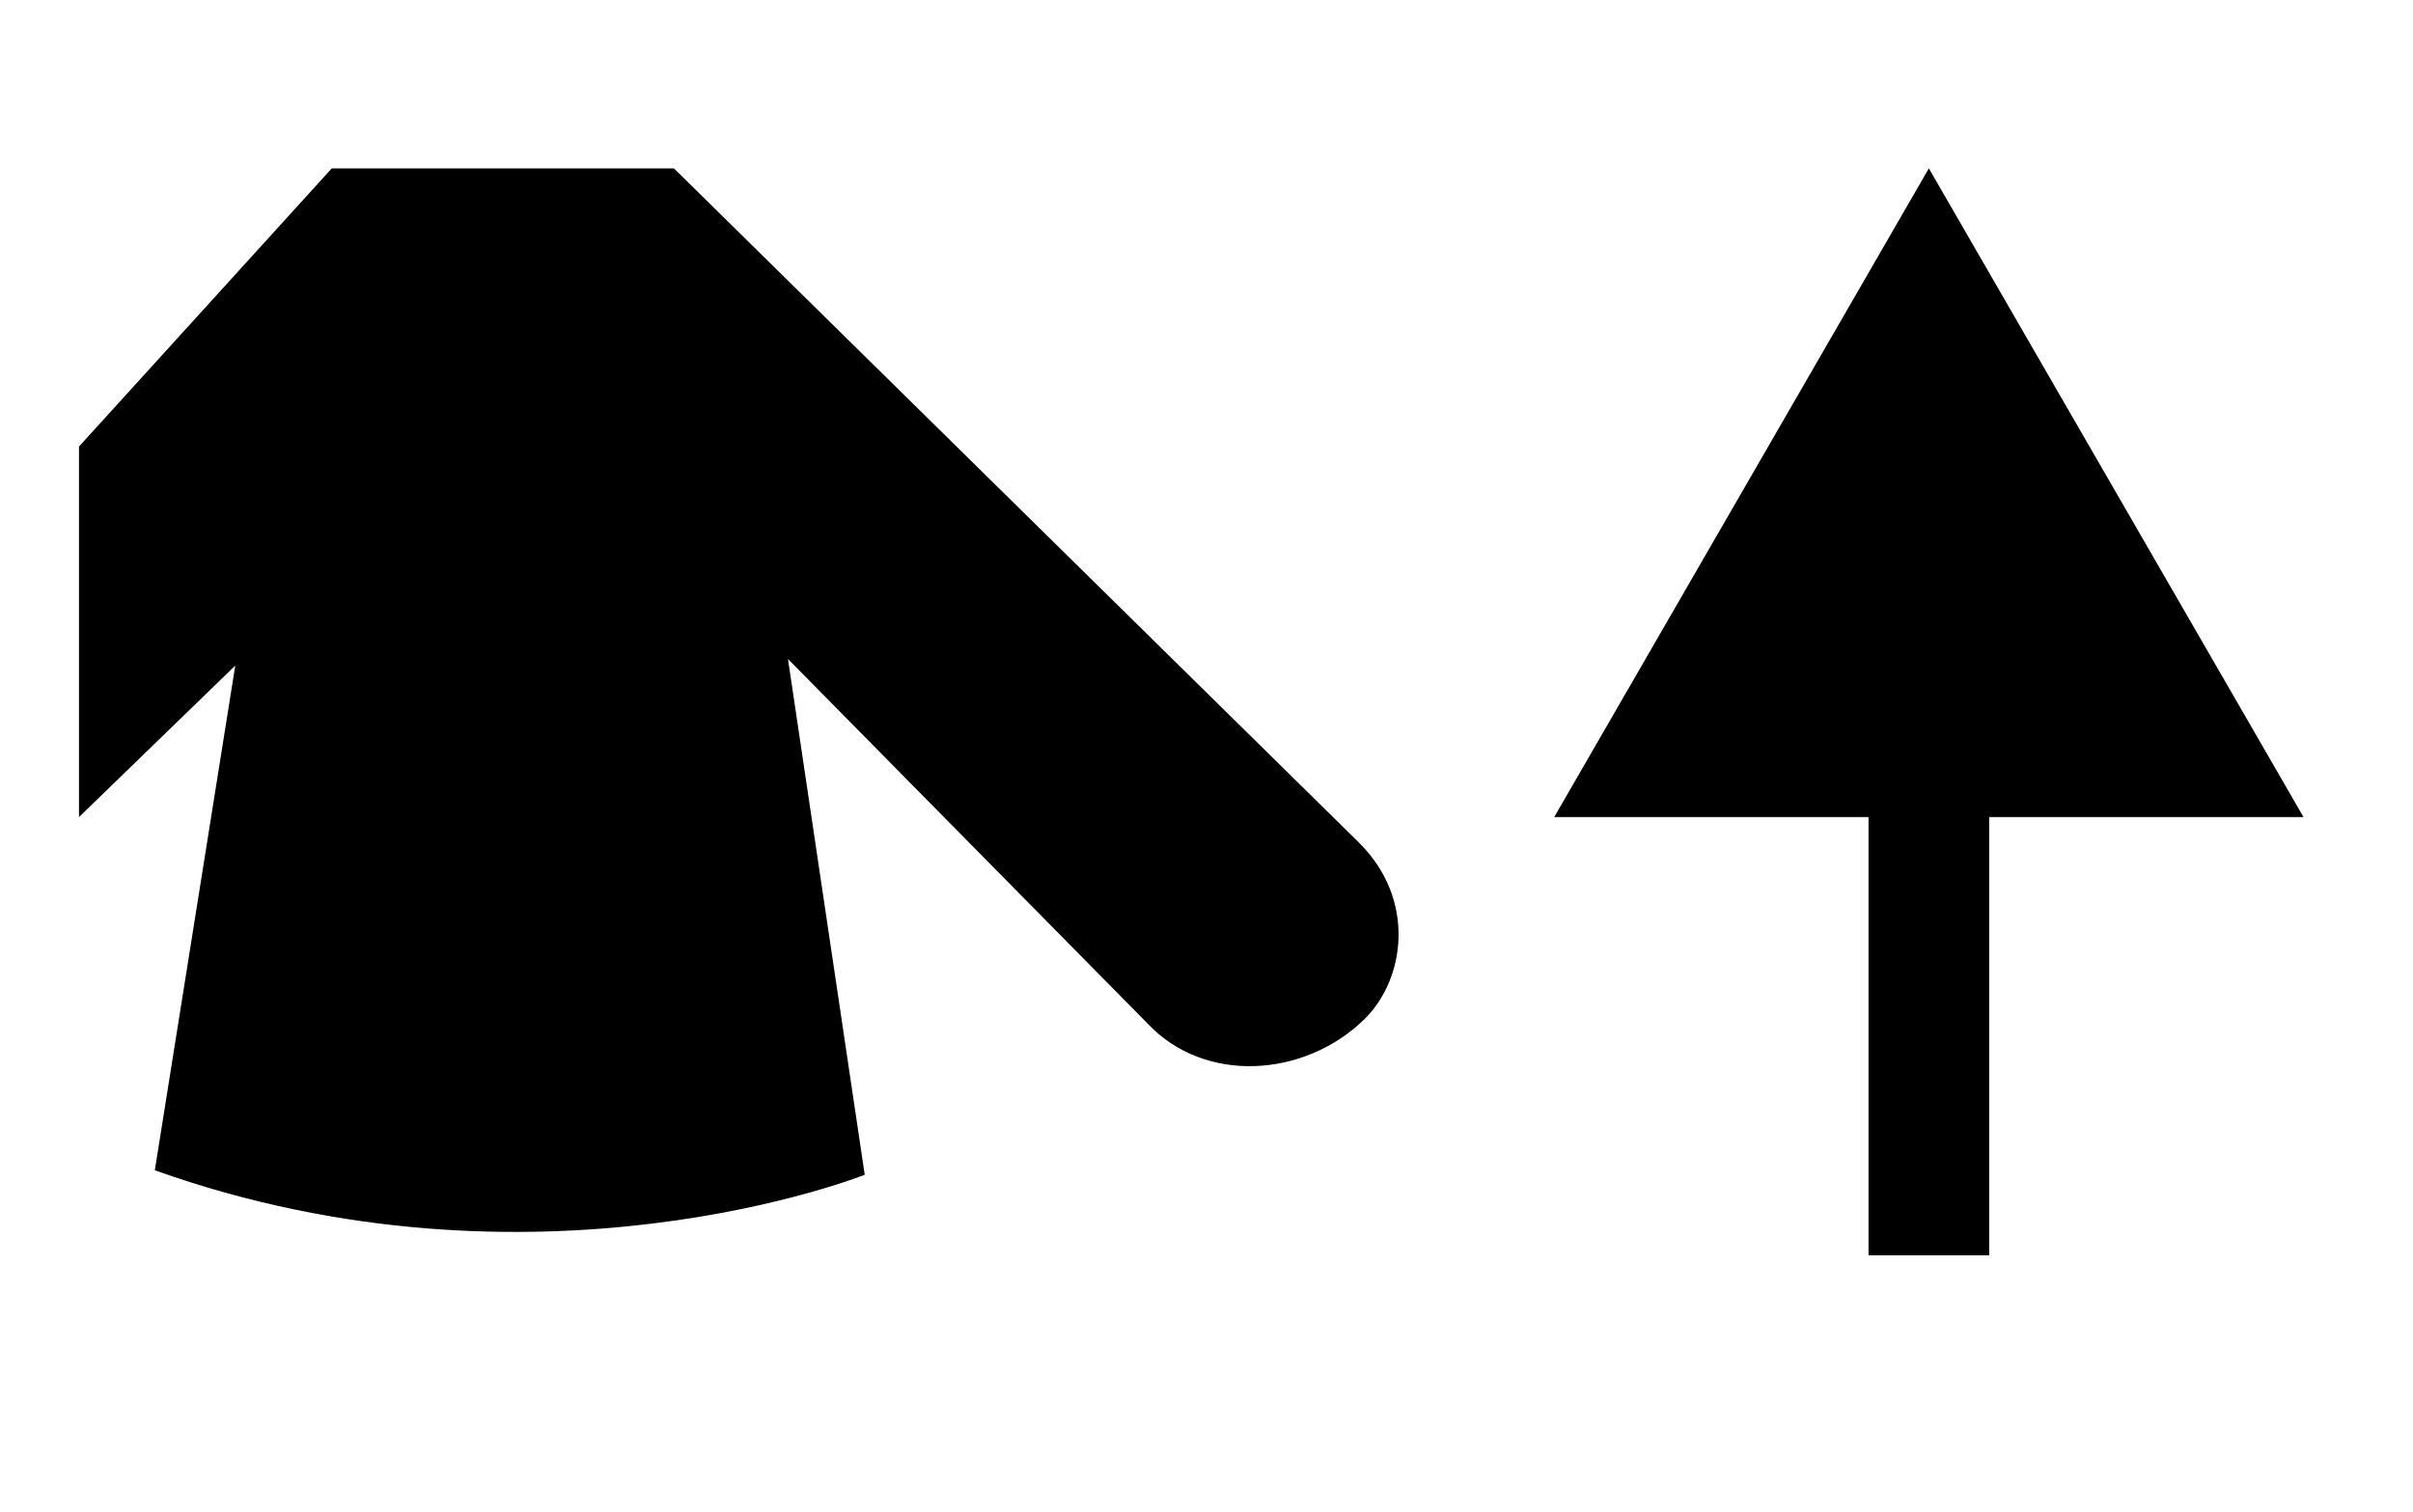
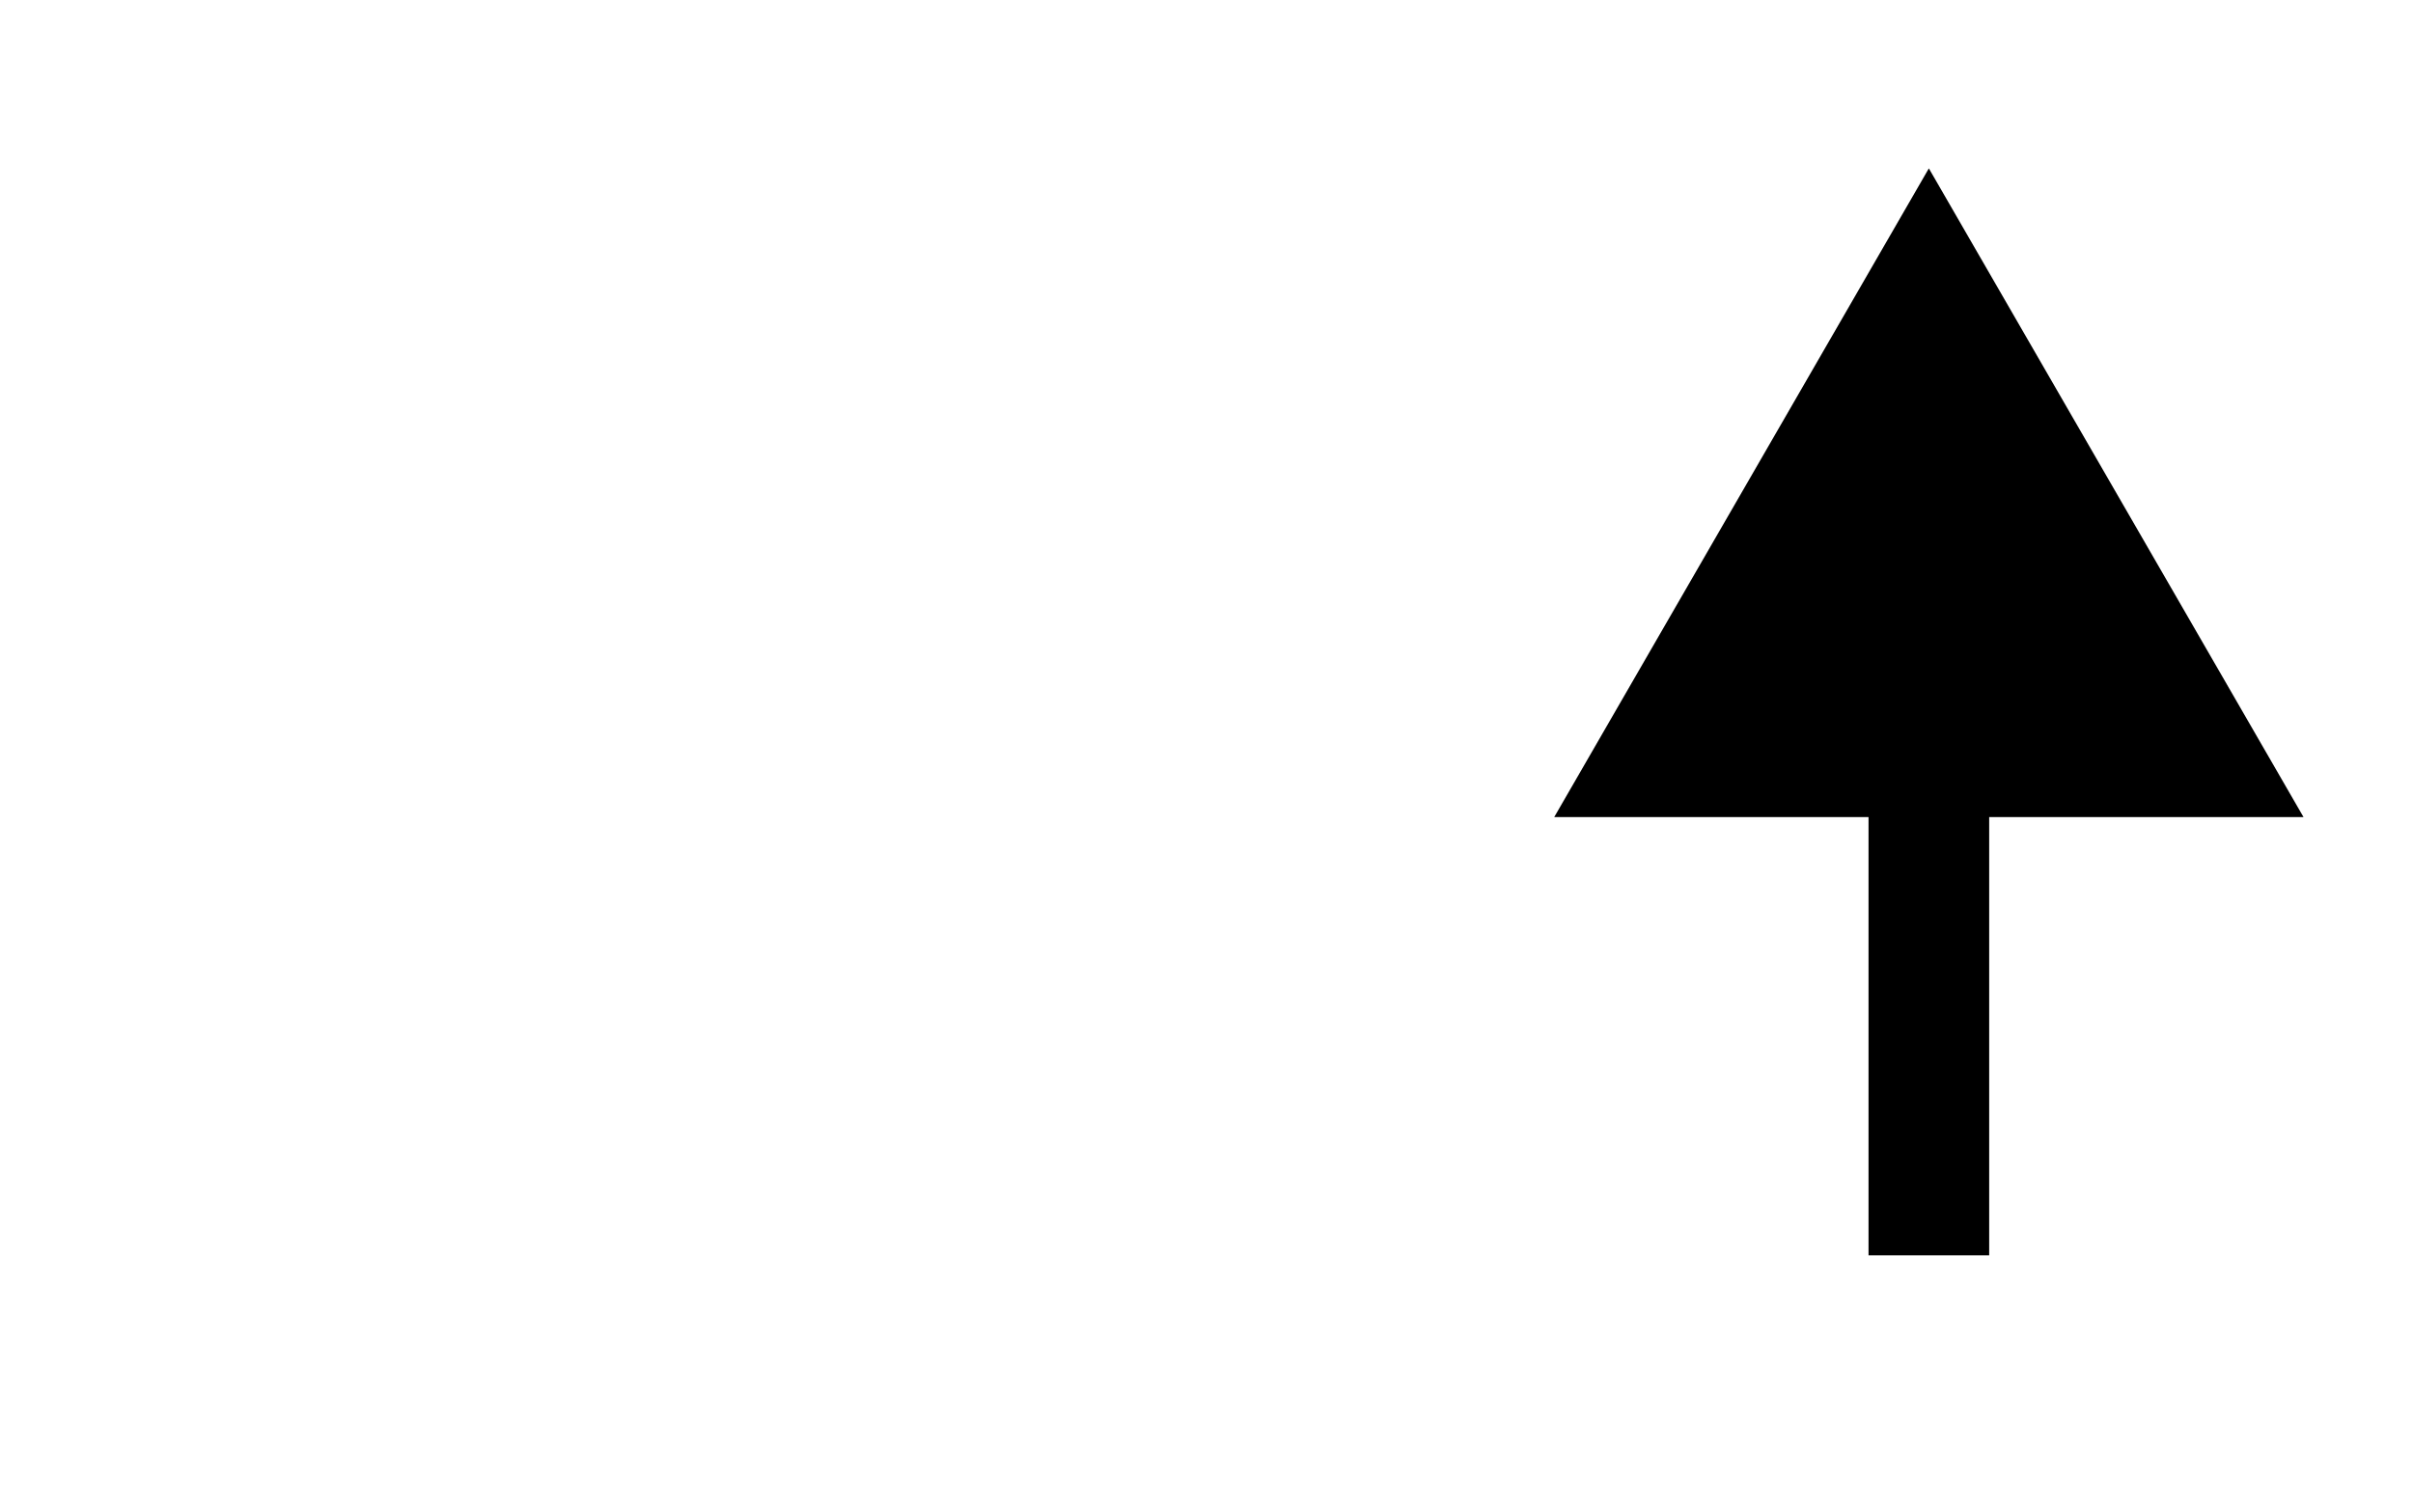
<svg xmlns="http://www.w3.org/2000/svg" version="1.1" id="Слой_1" x="0px" y="0px" viewBox="0 0 100 62.667" enable-background="new 0 0 100 62.667" xml:space="preserve">
  <g>
-     <path d="M27.929,6.98H13.749L3.274,18.511v15.361l6.476-6.281L6.416,48.514   c15.786,5.639,29.42,0.186,29.42,0.186L32.655,27.318l14.89,15.099   c2.365,2.533,6.511,2.261,8.992-0.159c1.696-1.654,2.173-4.974-0.237-7.346   L27.929,6.98z" />
    <polygon points="95.462,33.871 79.936,6.98 64.411,33.871 77.436,33.871 77.436,52.04    82.436,52.04 82.436,33.871  " />
  </g>
</svg>